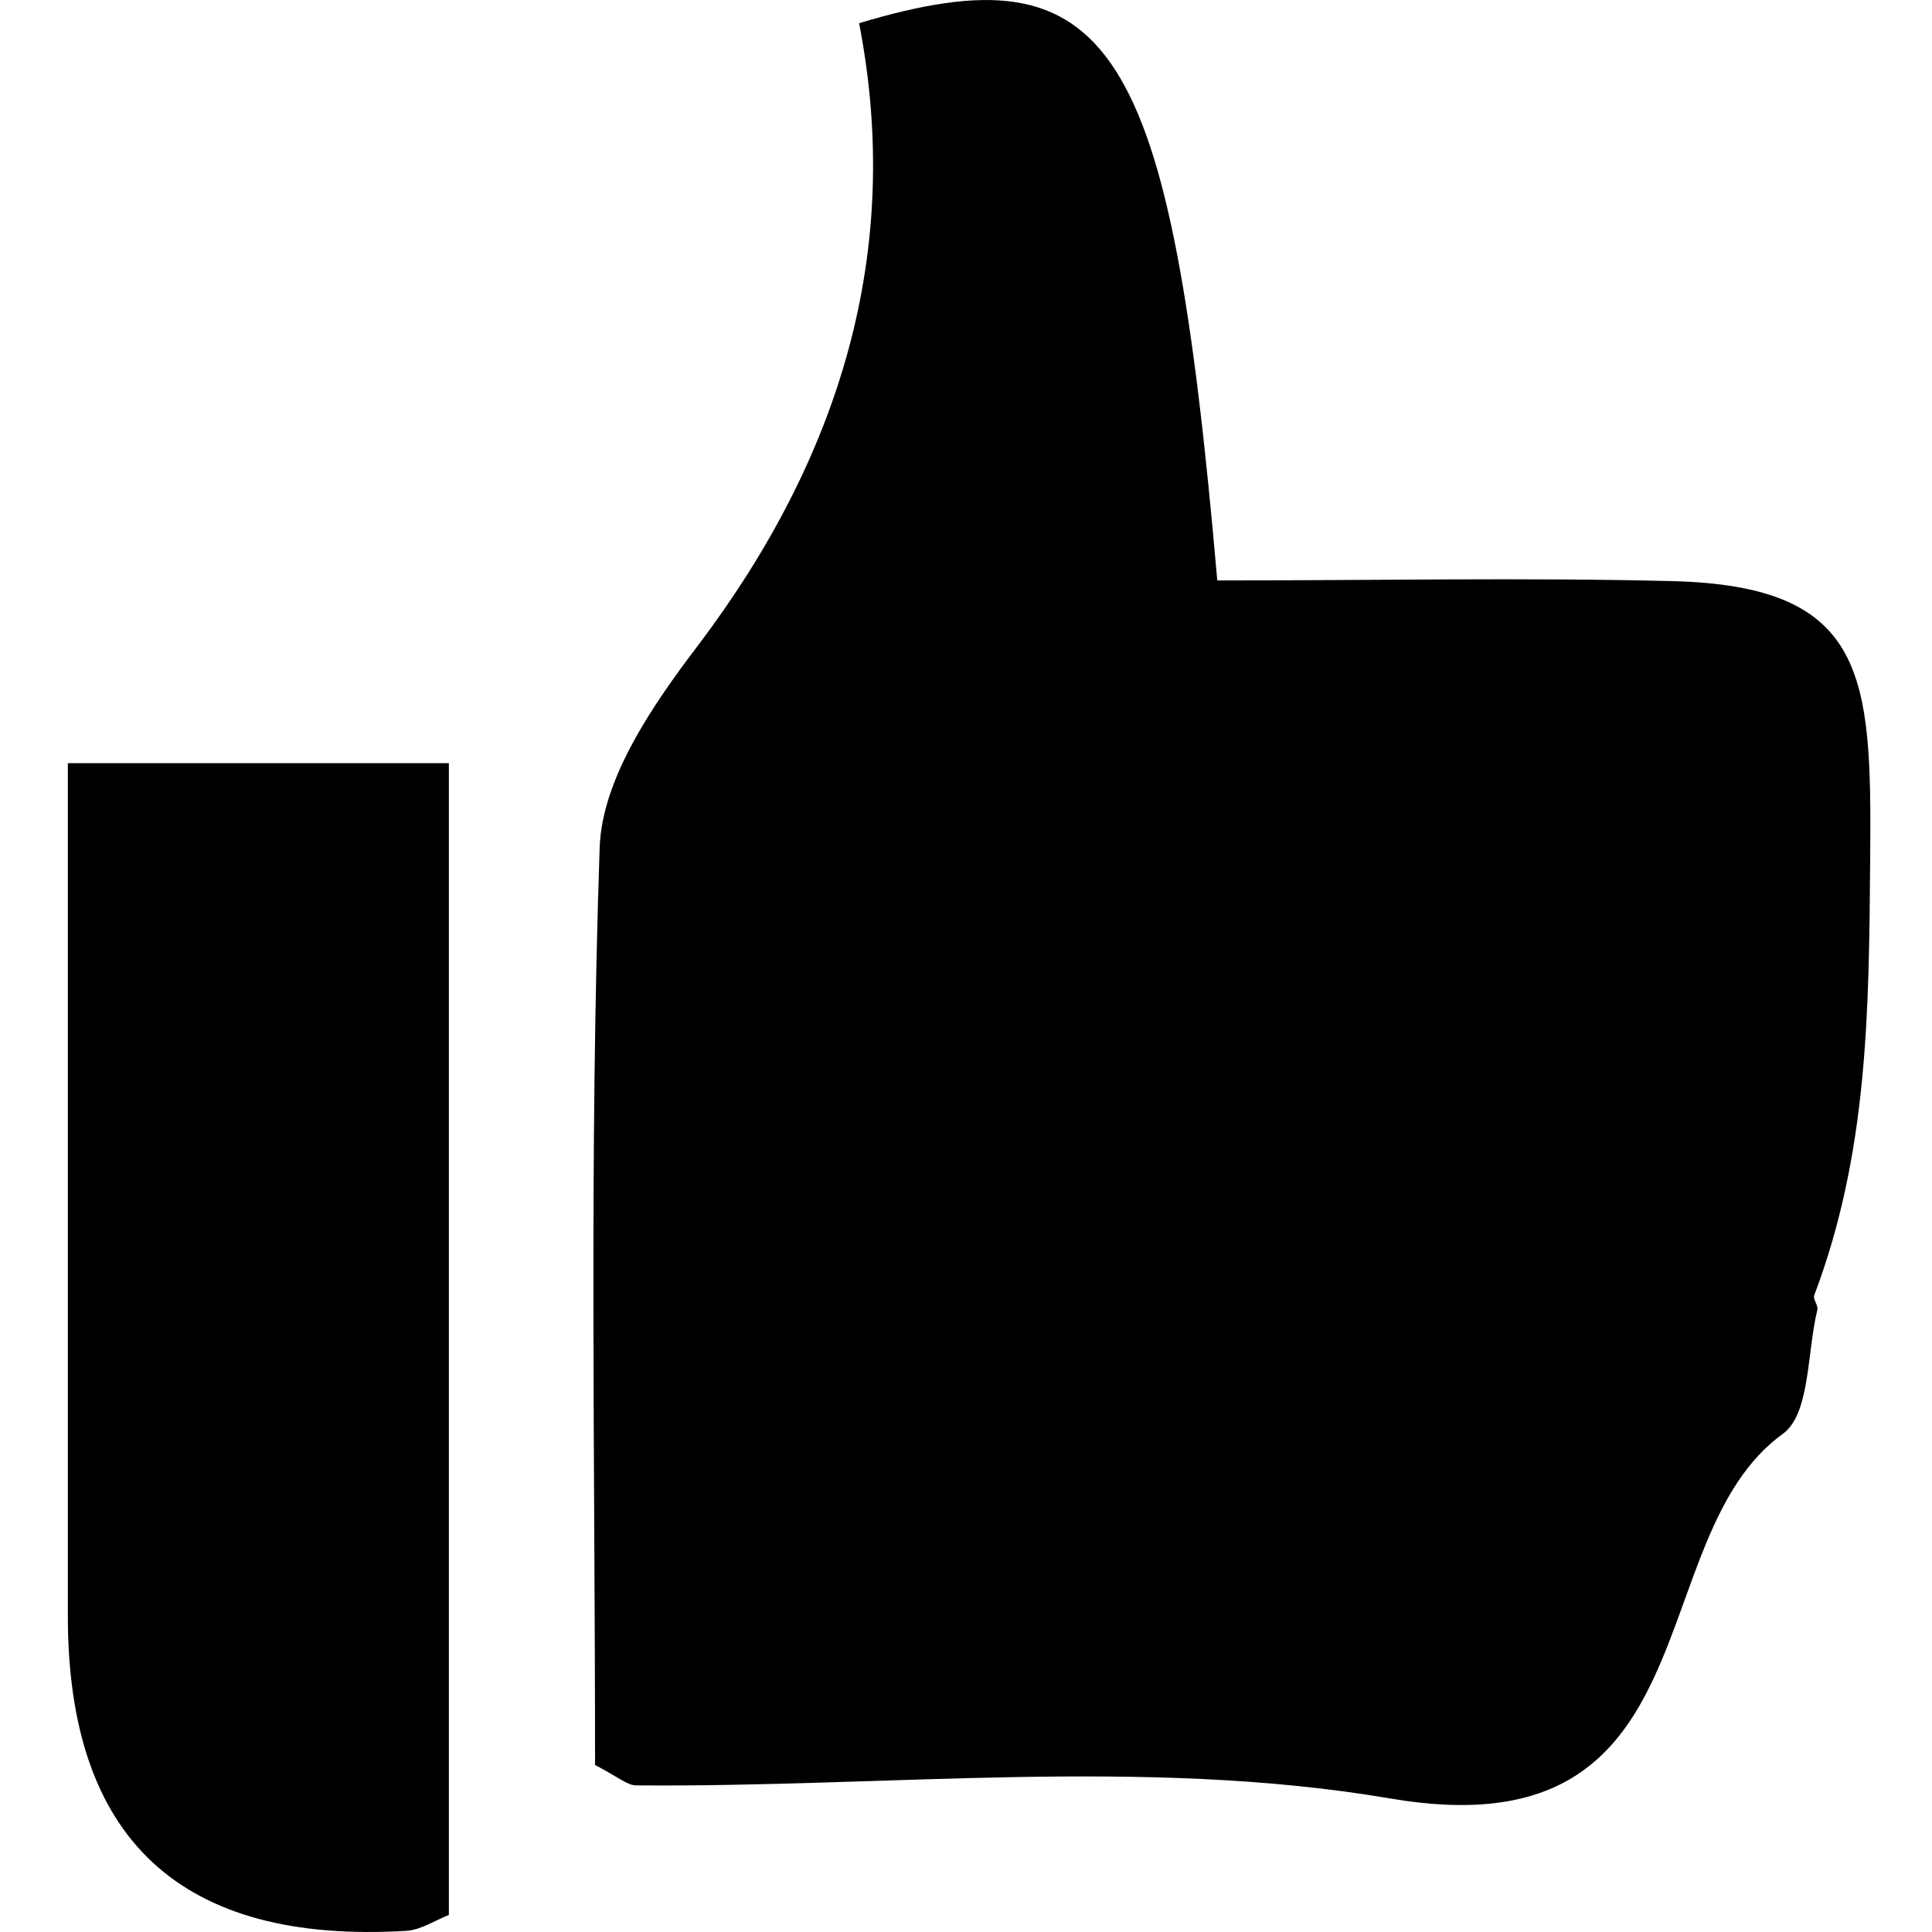
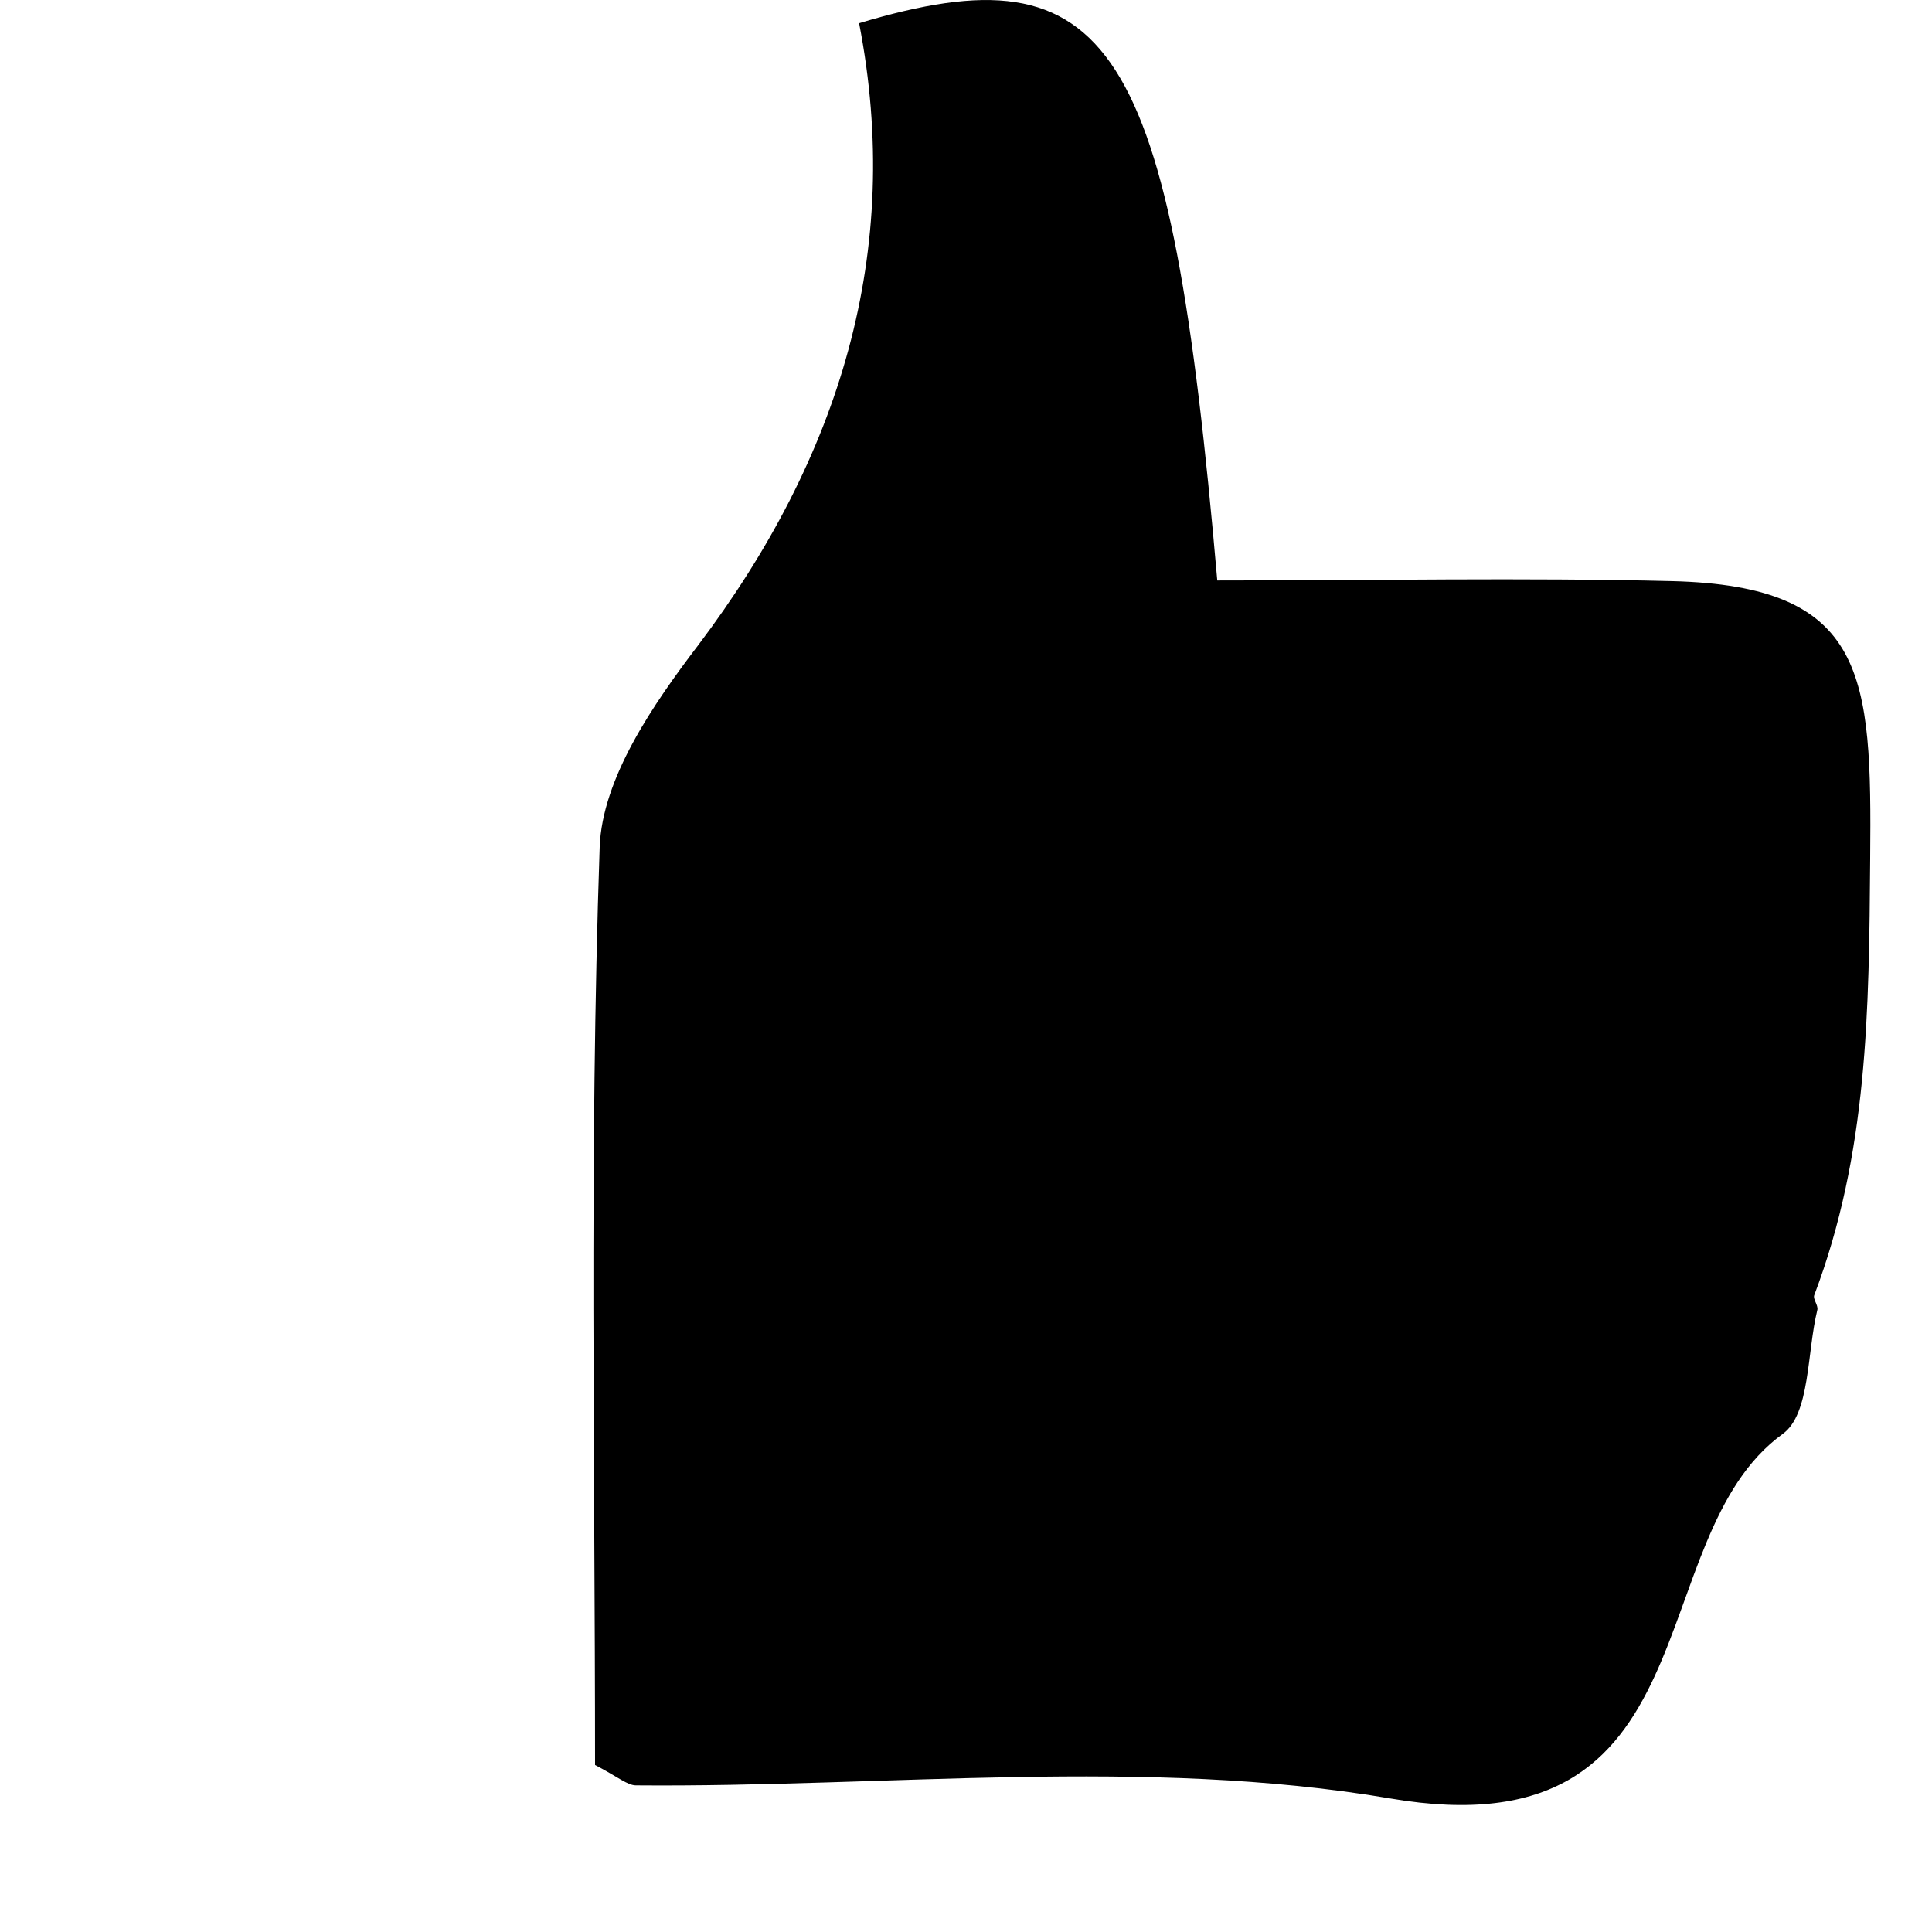
<svg xmlns="http://www.w3.org/2000/svg" width="18" height="18" viewBox="0 0 18 18" fill="none">
  <path d="M11.336 5.408C12.8 5.408 14.19 5.38 15.577 5.414C17.395 5.459 17.439 6.292 17.424 7.999C17.413 9.425 17.404 10.743 16.903 12.067C16.889 12.104 16.941 12.16 16.932 12.203C16.834 12.601 16.866 13.174 16.61 13.359C15.263 14.333 15.991 17.276 12.953 16.756C10.671 16.367 8.271 16.654 5.926 16.634C5.846 16.634 5.762 16.558 5.544 16.444C5.544 13.64 5.489 10.766 5.587 7.894C5.61 7.252 6.084 6.564 6.505 6.011C7.825 4.264 8.418 2.346 8.004 0.216C10.363 -0.491 10.904 0.366 11.341 5.408H11.336Z" fill="#000000" />
-   <path d="M0.632 7.11H4.182V17.841C4.047 17.895 3.921 17.98 3.788 17.989C1.684 18.116 0.632 17.138 0.632 15.055V7.11Z" fill="#000000" />
</svg>